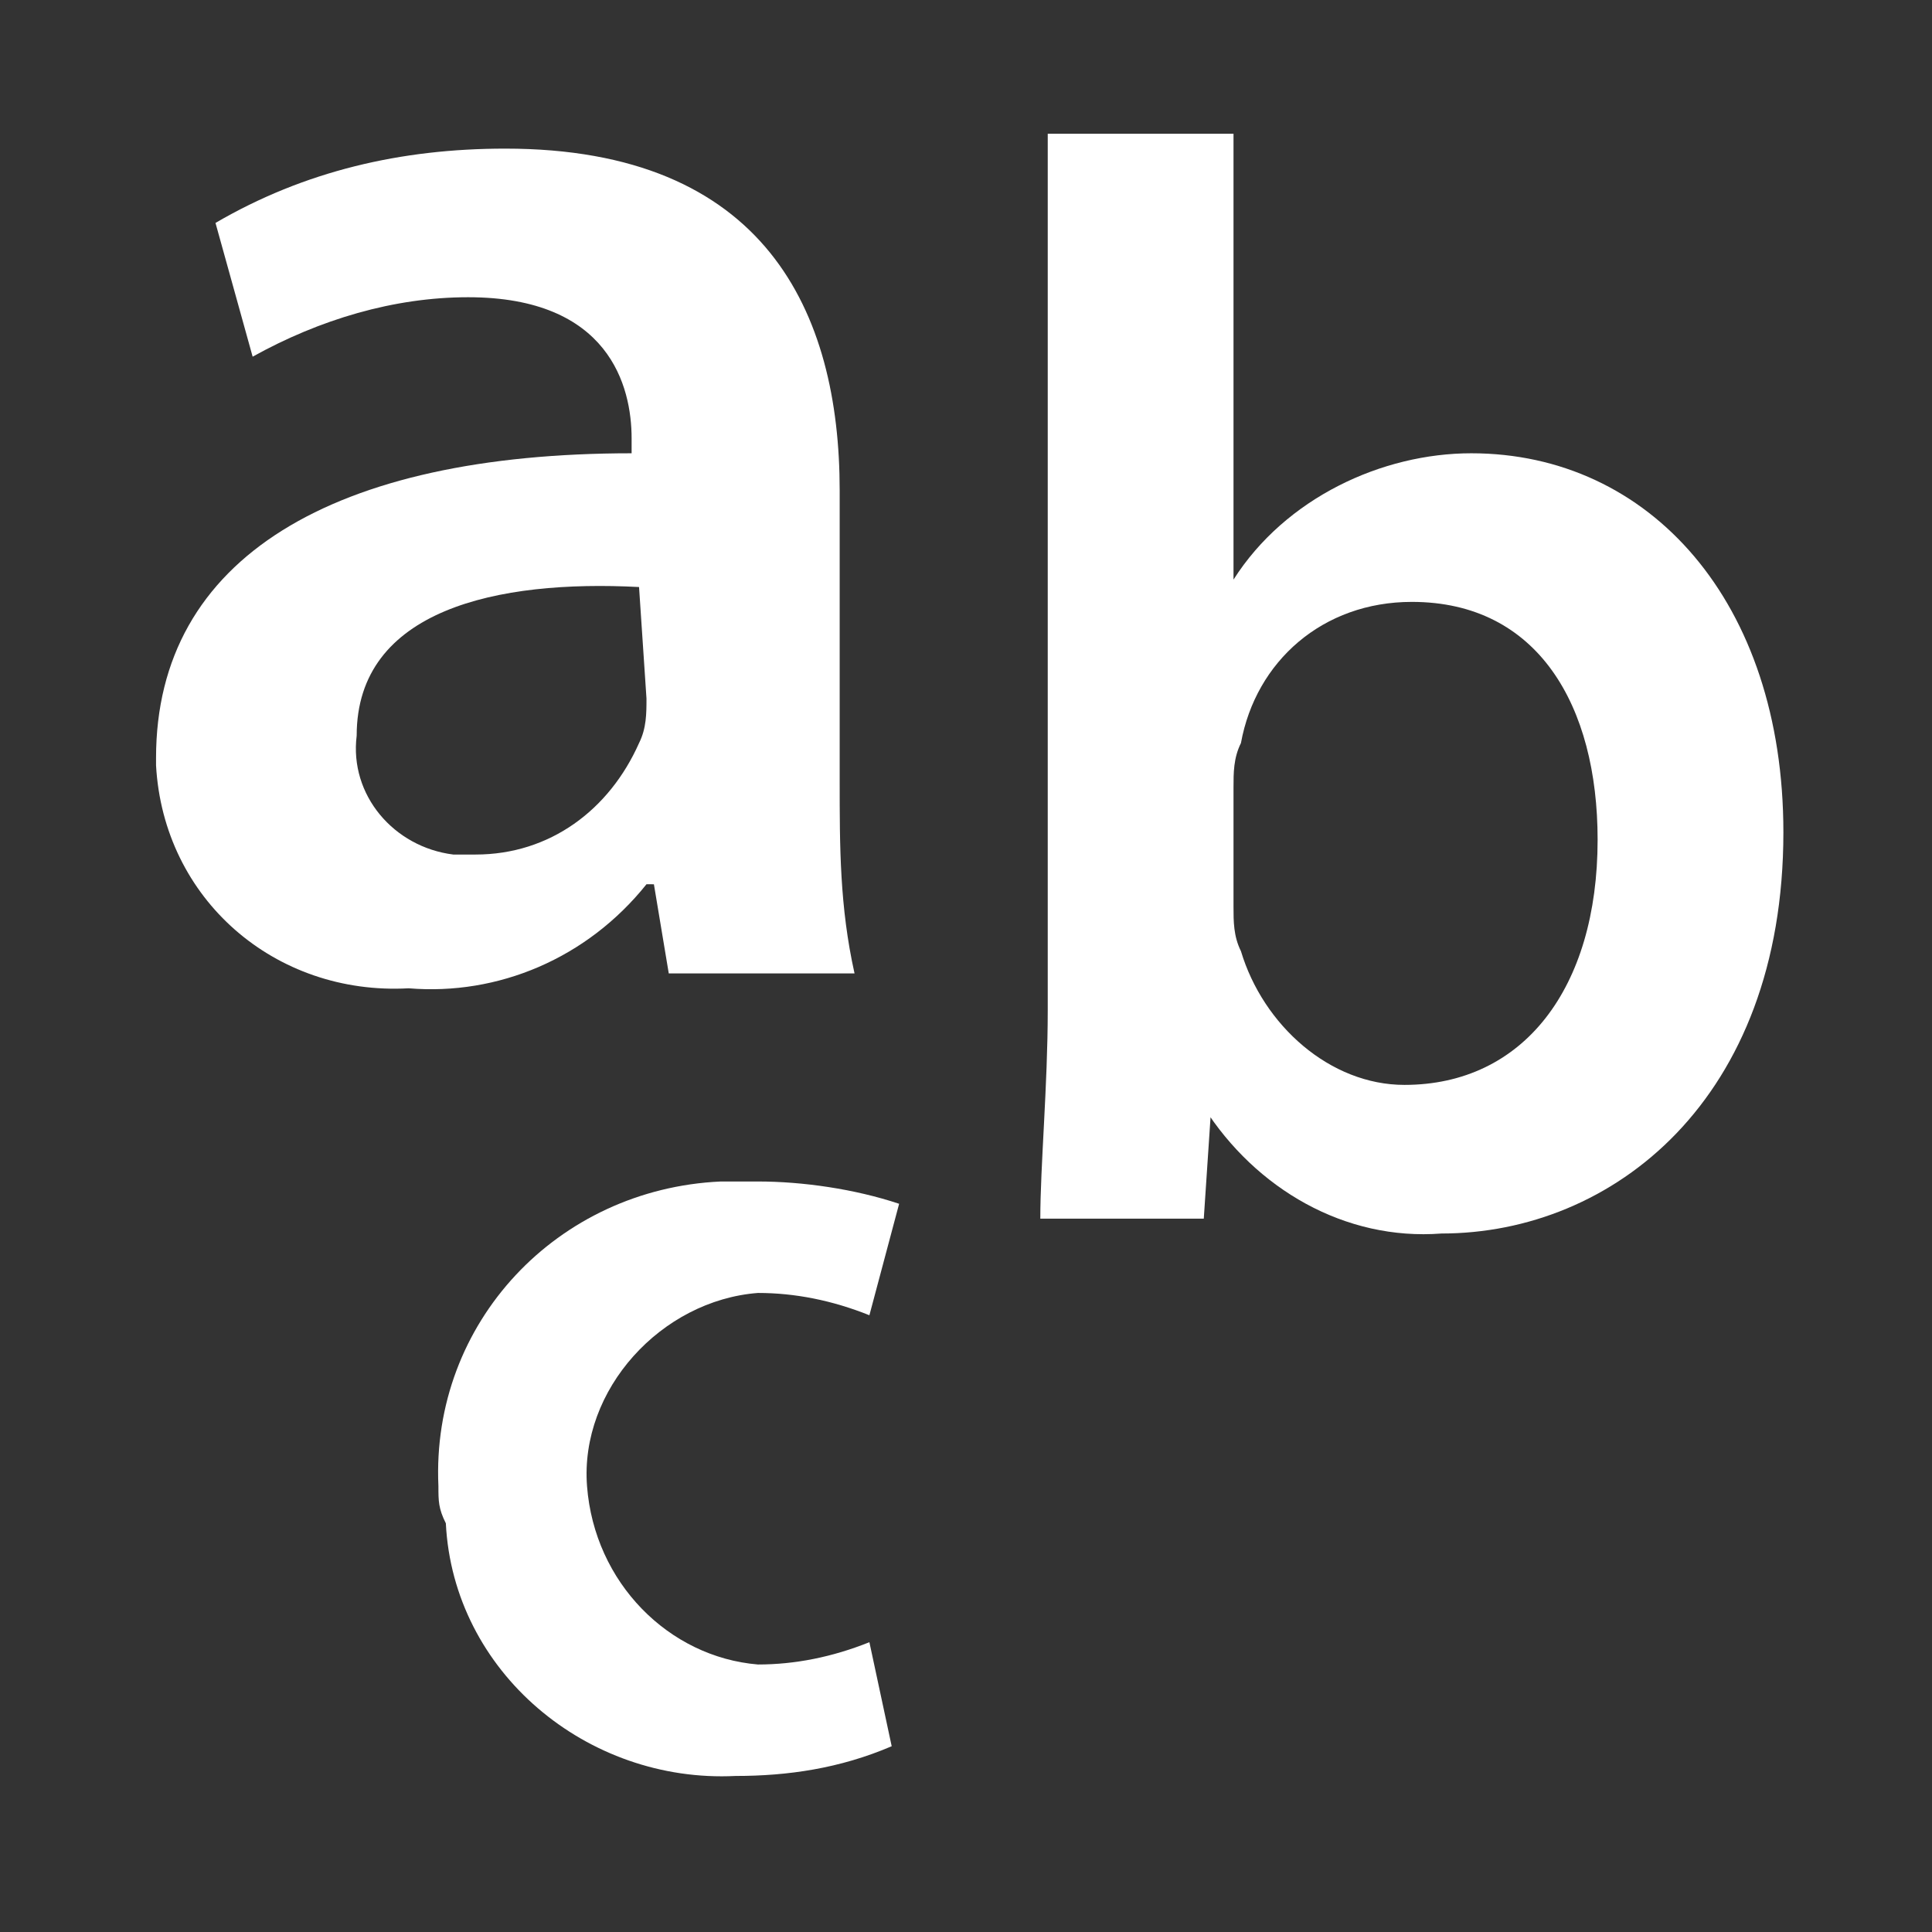
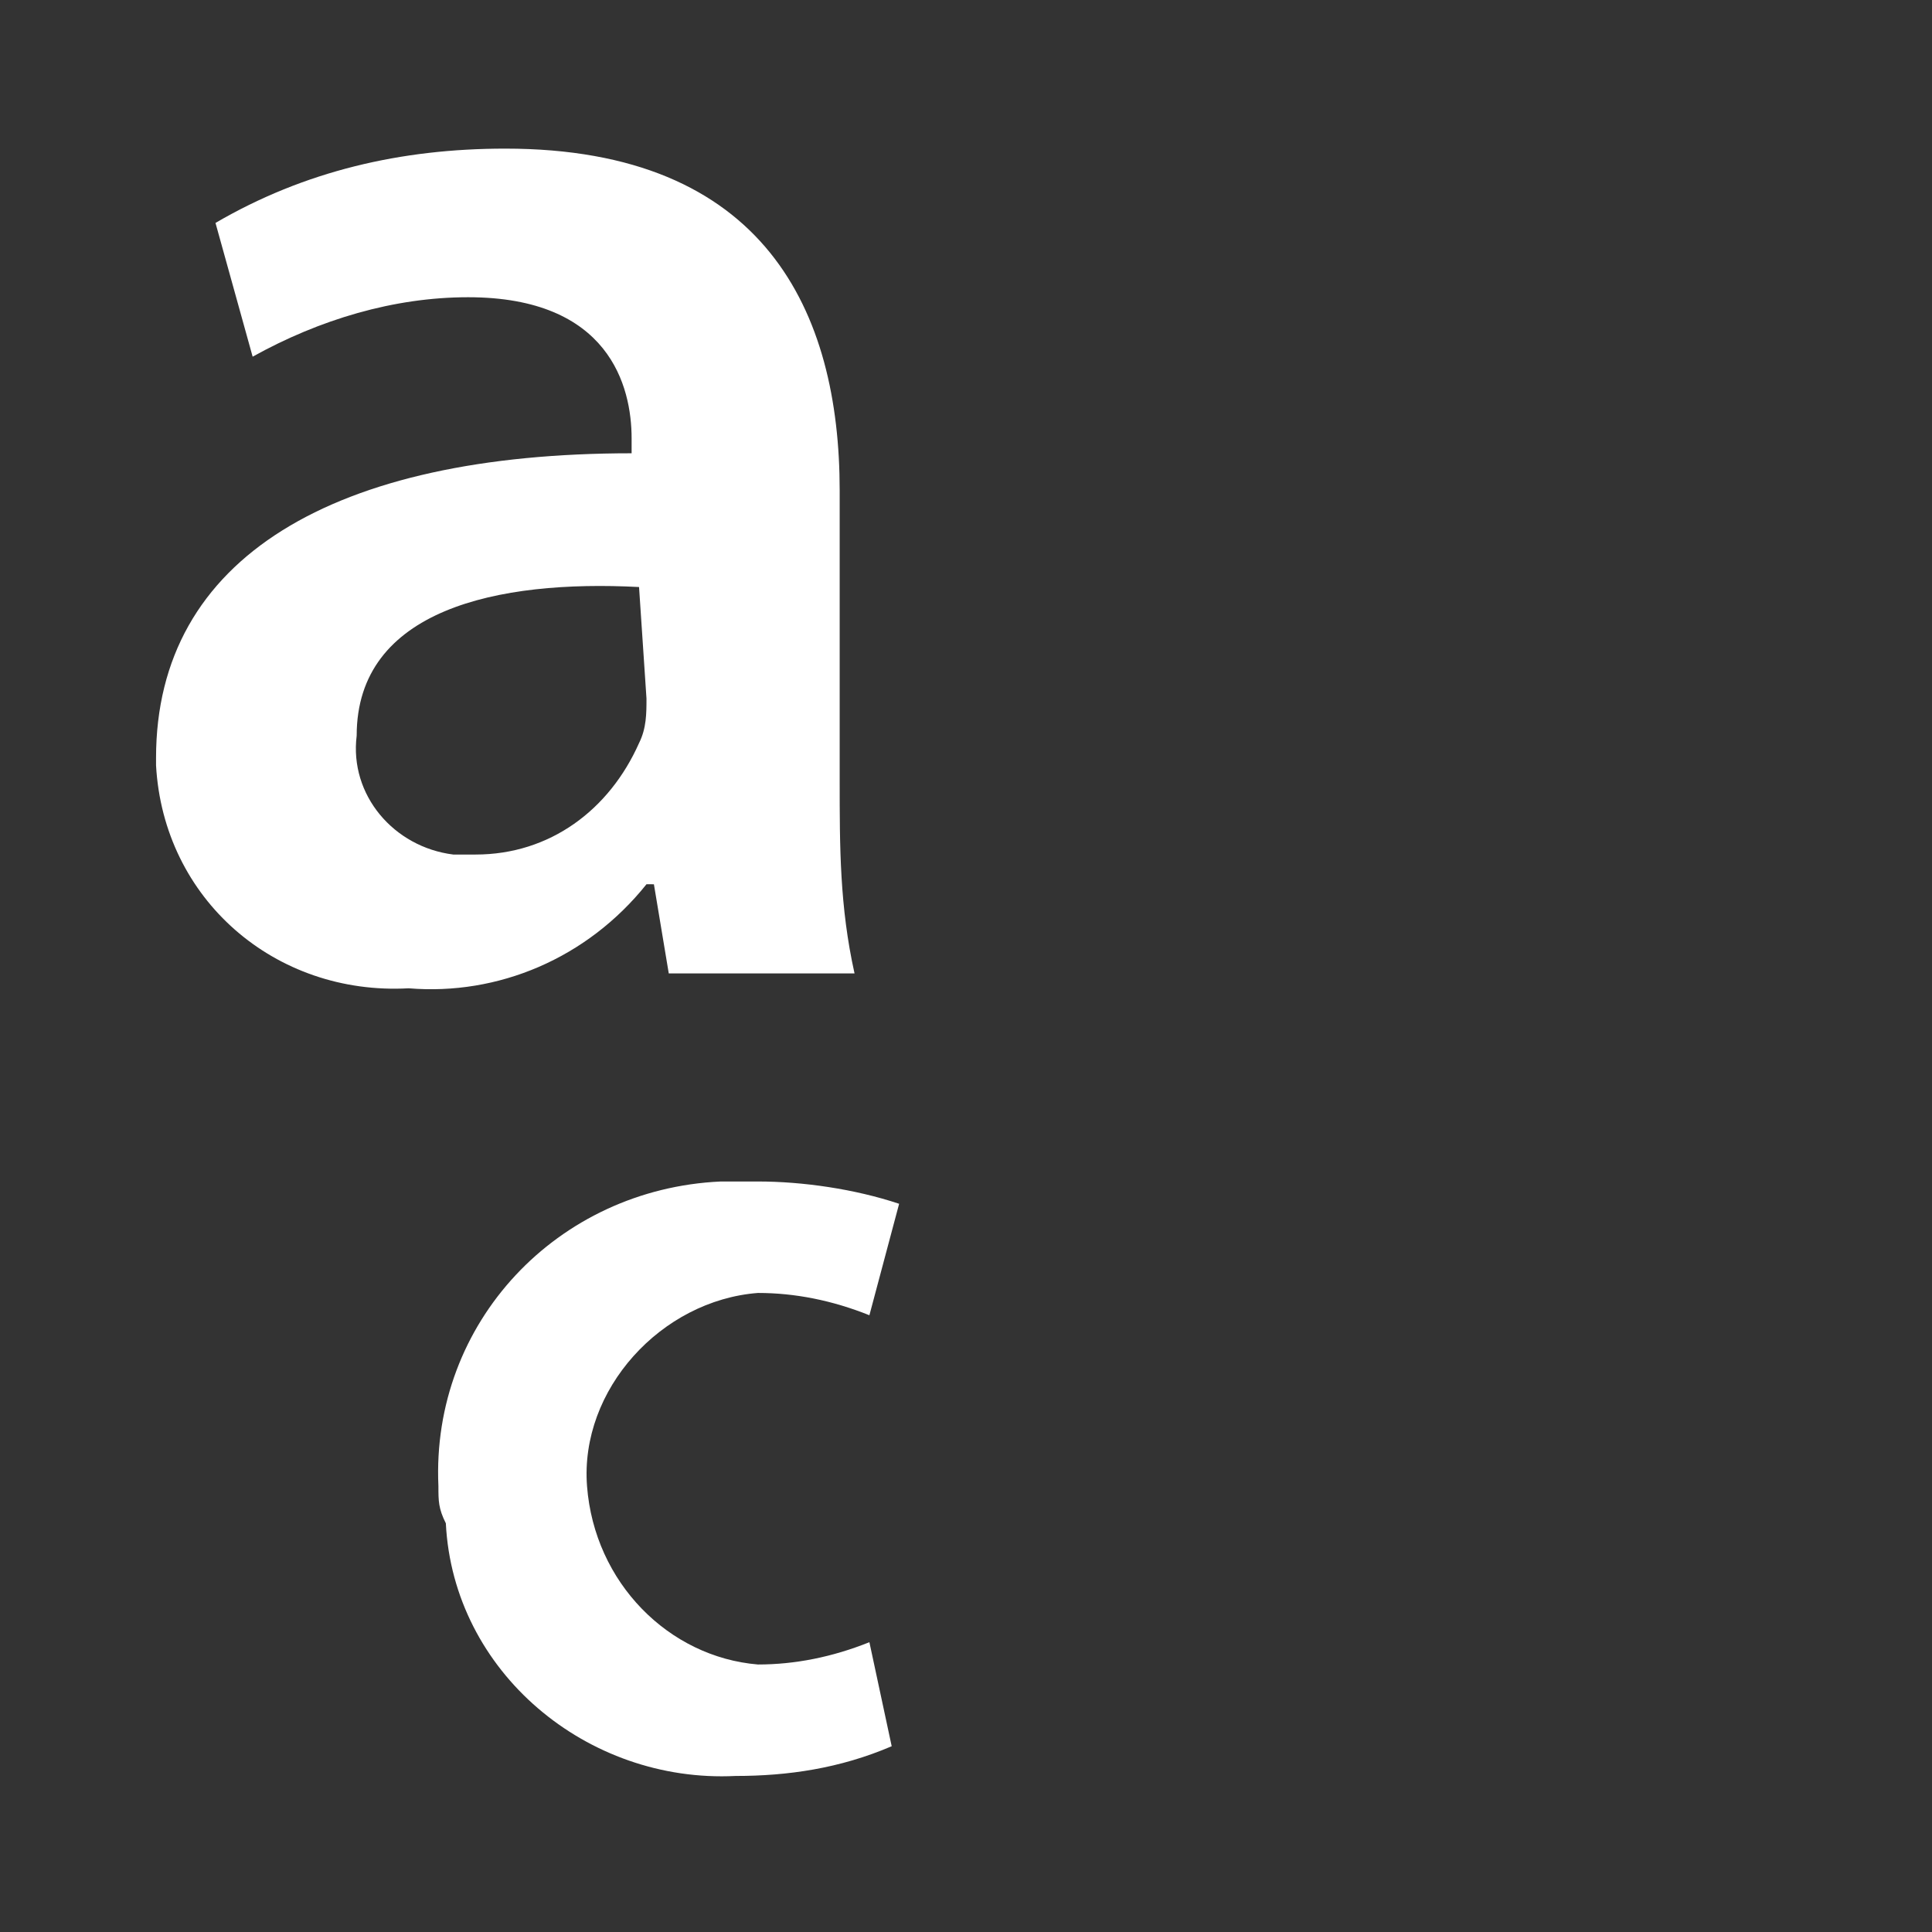
<svg xmlns="http://www.w3.org/2000/svg" width="26" height="26" viewBox="0 0 26 26" class="svg_detalle_fondo" id="file_icono_50">
  <rect x="0" y="0" width="26" height="26" fill="#333333" stroke="none" />
  <path fill="#FFFFFF" class="svg_detalle_ficha" d="M11.3 10.5c0 0.9 0 1.7 0.2 2.6H9l-0.2-1.2H8.7c-0.8 1-2 1.5-3.2 1.4 -1.8 0.1-3.3-1.2-3.4-3C2.1 10.3 2.1 10.2 2.1 10.2c0-2.7 2.4-4.1 6.4-4.1V5.9c0-0.7-0.3-1.9-2.2-1.9 -1 0-2 0.3-2.9 0.8L2.9 3c1.2-0.7 2.5-1 3.9-1 3.5 0 4.5 2.2 4.5 4.6L11.3 10.5zM8.6 7.9C6.7 7.8 4.8 8.2 4.8 9.9c-0.1 0.8 0.5 1.5 1.3 1.6 0.1 0 0.2 0 0.3 0 1 0 1.8-0.6 2.2-1.5 0.1-0.2 0.1-0.4 0.1-0.6L8.6 7.9z" />
-   <path fill="#FFFFFF" class="svg_detalle_ficha" d="M14.1 1.8h2.5v6h0C17.3 6.7 18.6 6.1 19.8 6.1c2.4 0 4.2 2 4.2 5.1 0 3.6-2.3 5.4-4.6 5.4 -1.3 0.1-2.5-0.6-3.2-1.7H16.3l-0.1 1.5H14c0-0.7 0.1-1.8 0.1-2.8V1.8zM16.6 12.2c0 0.2 0 0.4 0.1 0.6 0.3 1 1.2 1.8 2.2 1.8 1.6 0 2.6-1.3 2.6-3.3 0-1.8-0.8-3.2-2.5-3.2C17.8 8.1 16.9 8.9 16.7 10 16.6 10.2 16.6 10.4 16.6 10.6V12.2z" />
  <path fill="#FFFFFF" class="svg_detalle_ficha" d="M12 23.5C11.3 23.8 10.6 23.9 9.9 23.9c-2 0.1-3.8-1.4-3.9-3.4C5.9 20.3 5.9 20.2 5.9 20c-0.1-2.2 1.6-4 3.8-4.1 0.2 0 0.3 0 0.5 0 0.6 0 1.3 0.1 1.9 0.3L11.7 17.7C11.2 17.5 10.7 17.4 10.2 17.4 8.9 17.5 7.8 18.7 7.9 20 8 21.3 9 22.3 10.2 22.4c0.5 0 1-0.1 1.5-0.3L12 23.5z" />
</svg>